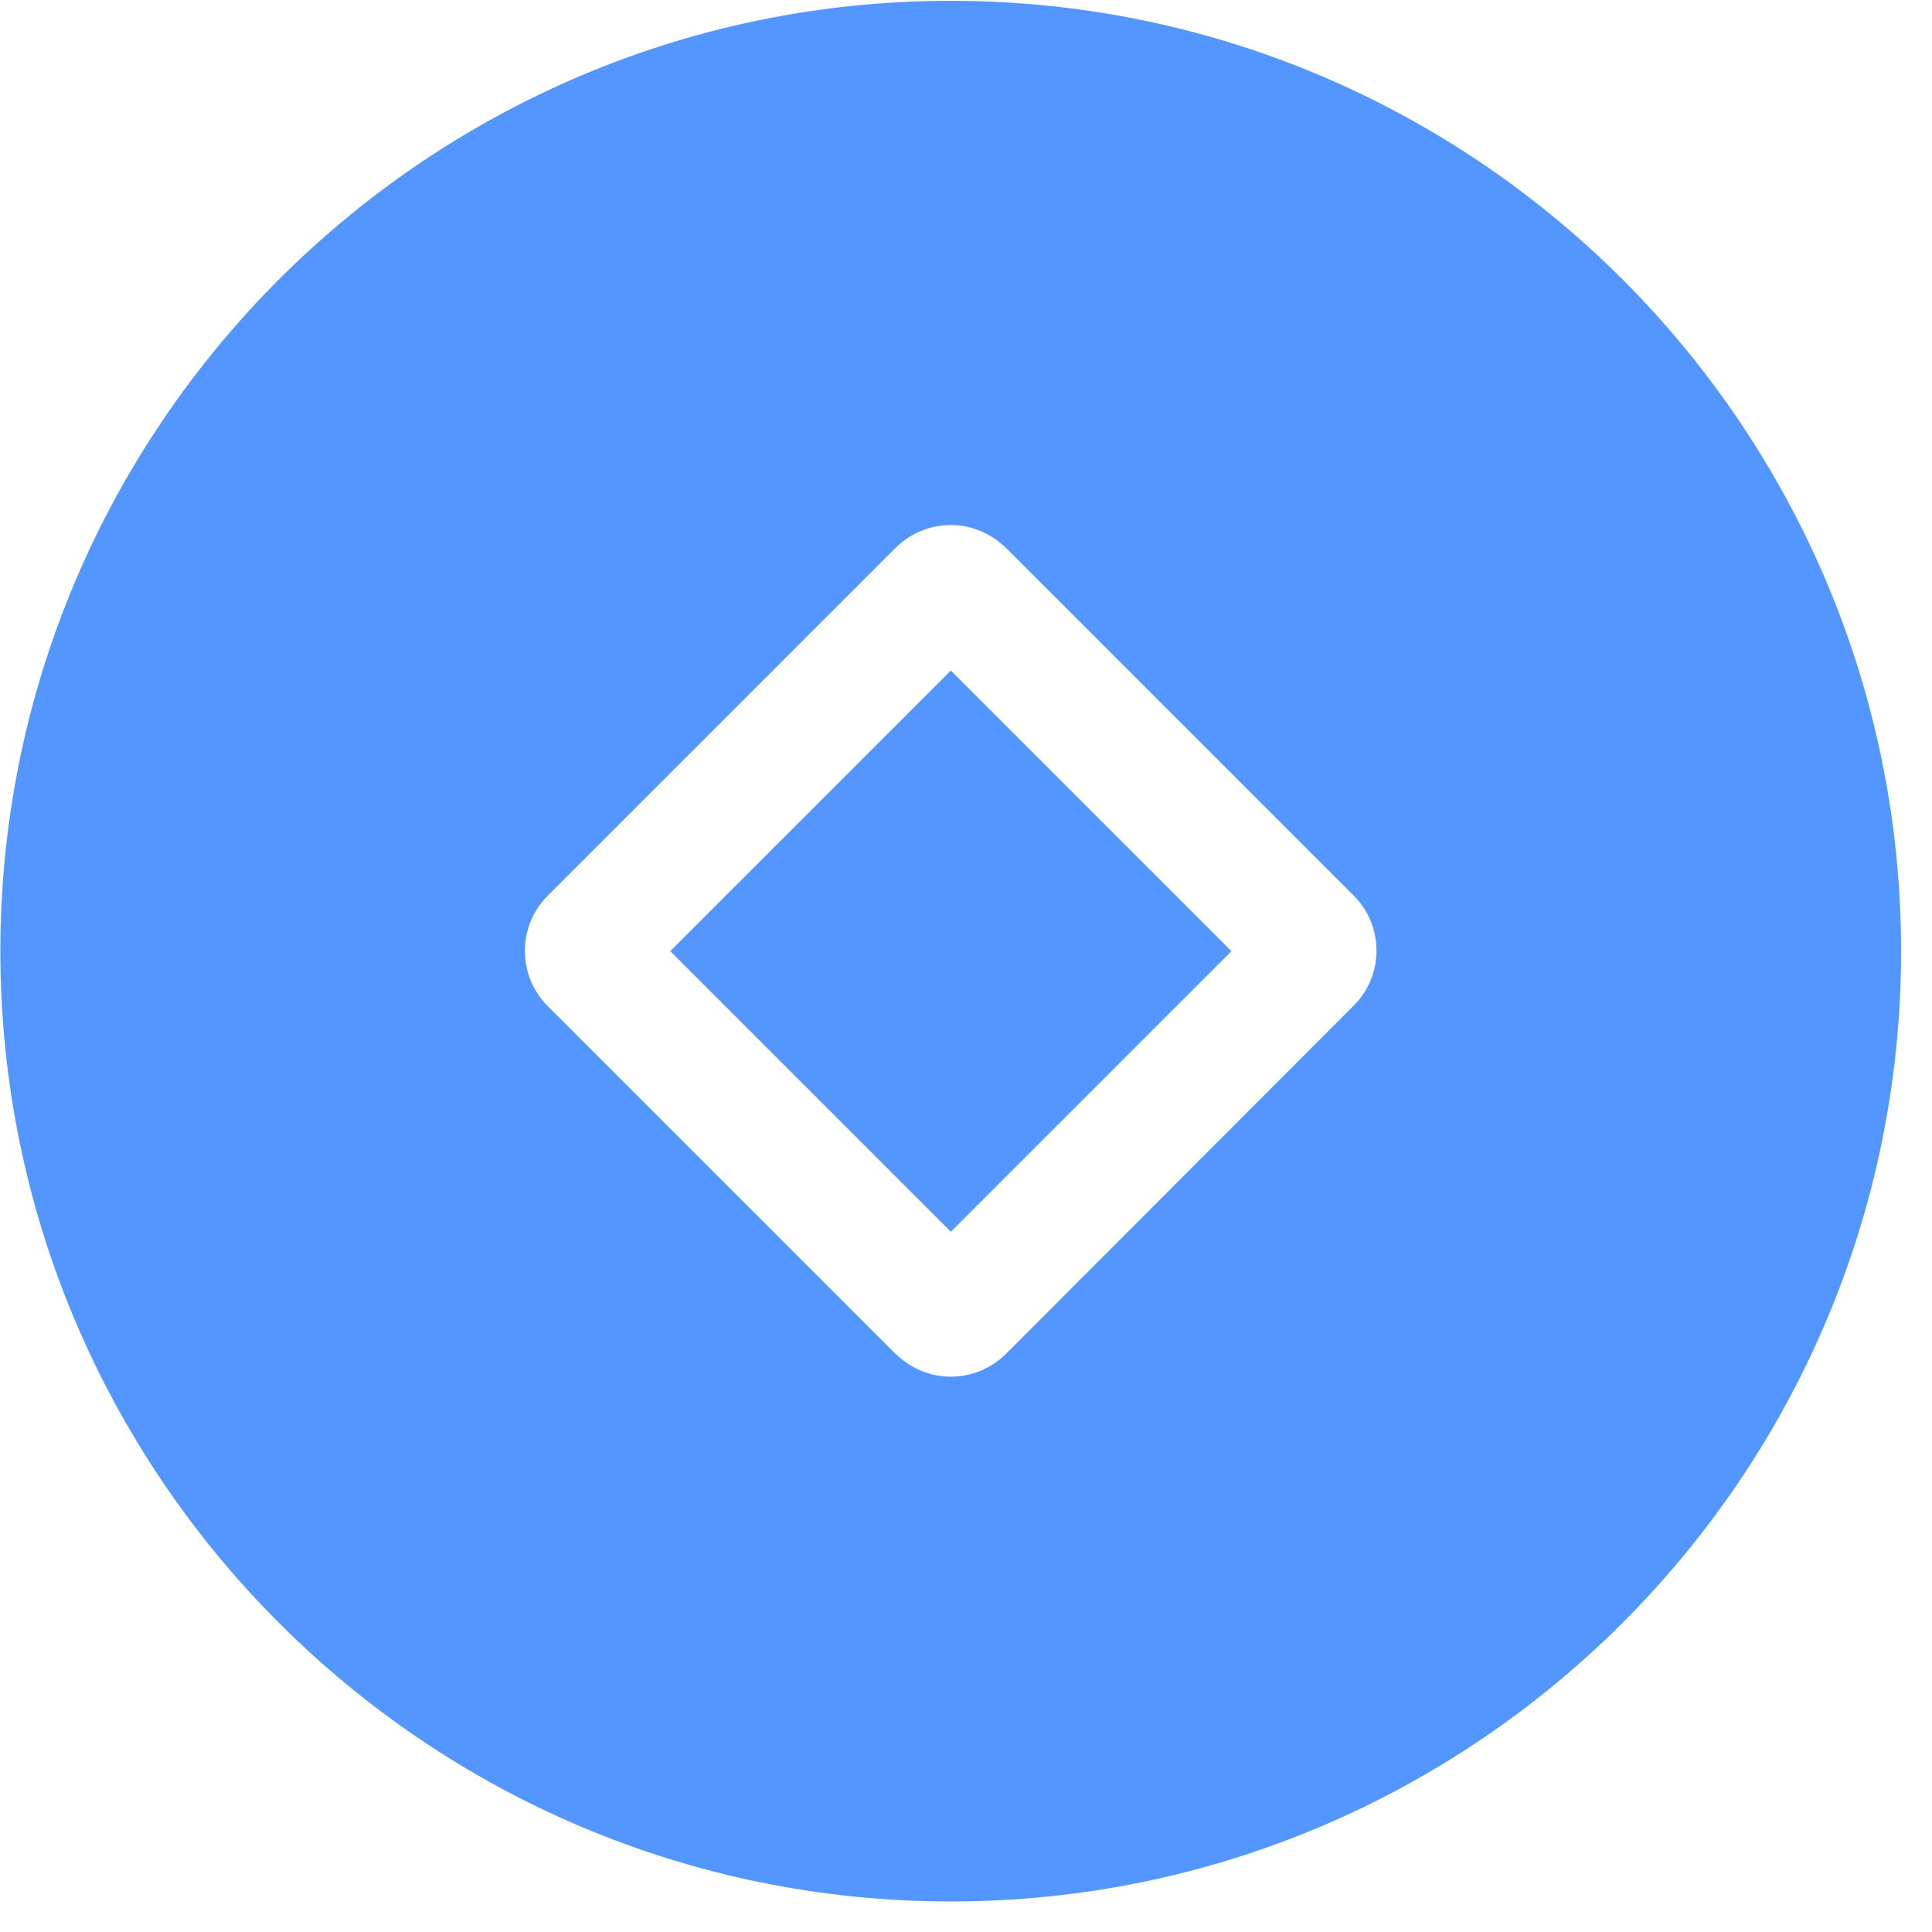
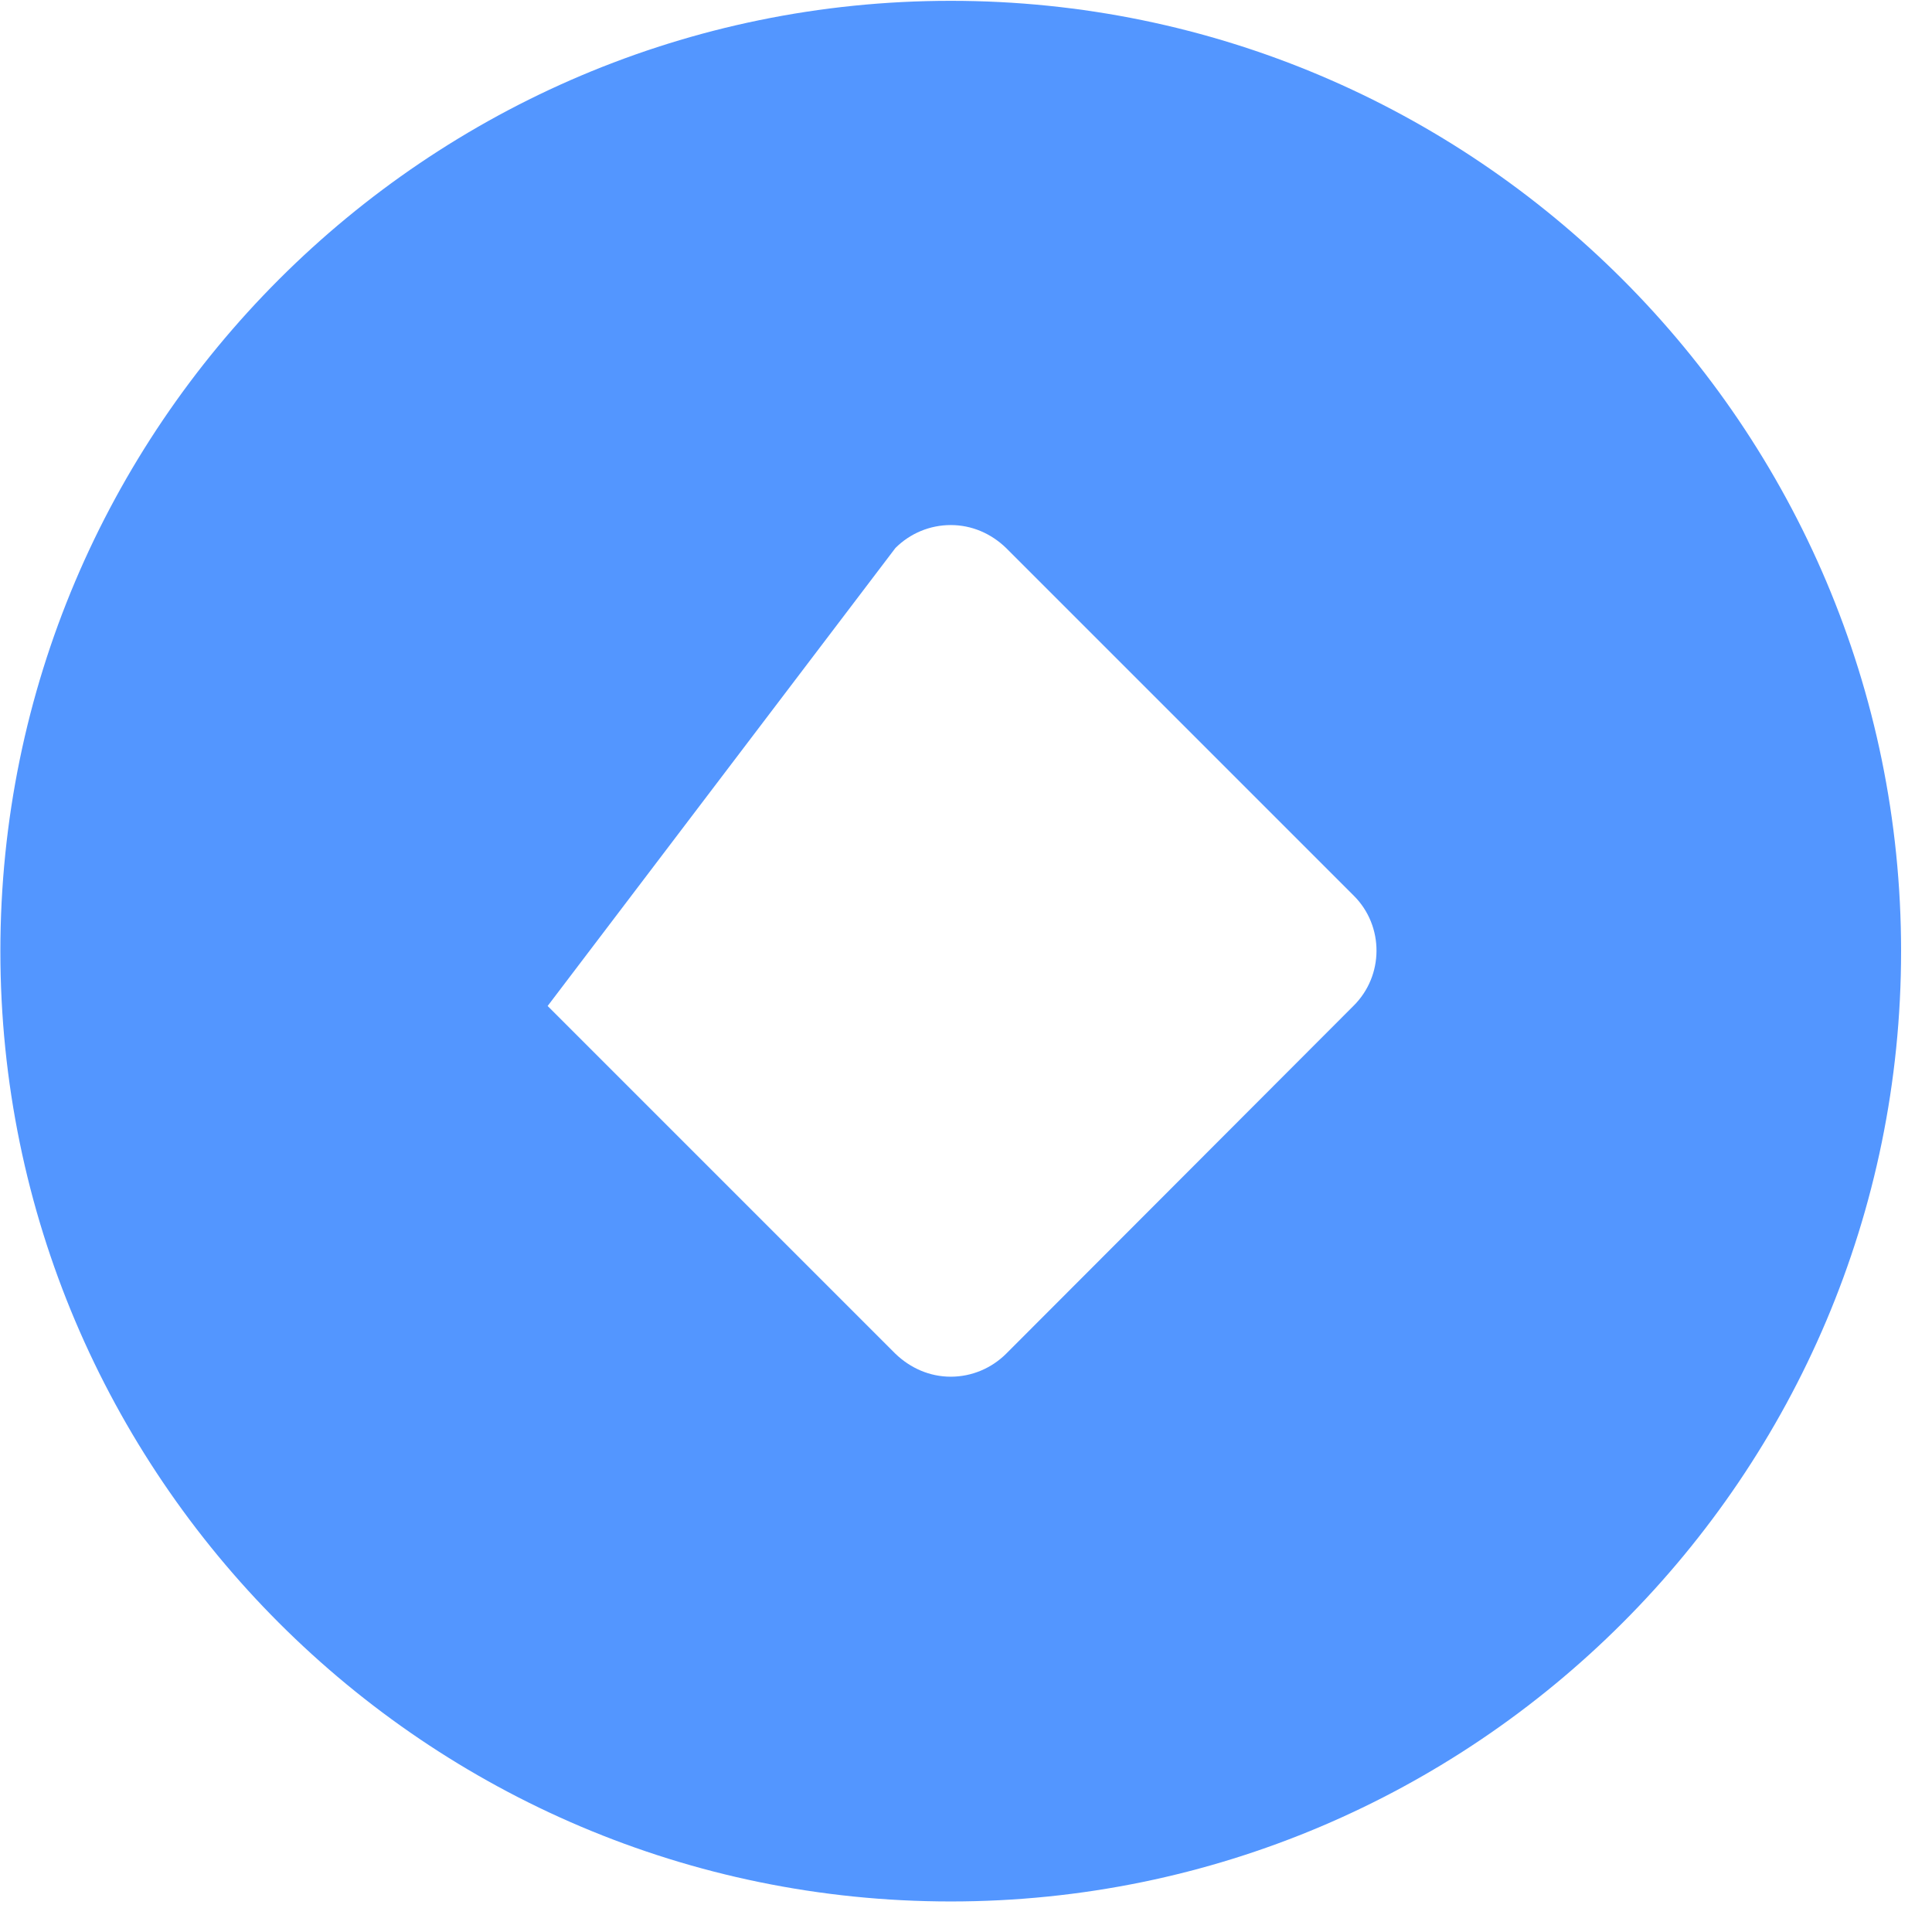
<svg xmlns="http://www.w3.org/2000/svg" width="26px" height="26px" viewBox="0 0 26 26" version="1.1">
  <title>icon_finance</title>
  <defs>
    <filter id="filter-1">
      <feColorMatrix in="SourceGraphic" type="matrix" values="0 0 0 0 1 0 0 0 0 1 0 0 0 0 1 0 0 0 1 0" />
    </filter>
  </defs>
  <g id="页面-1" stroke="none" stroke-width="1" fill="none" fill-rule="evenodd">
    <g id="平台介绍页（svg）" transform="translate(-1004, -859)">
      <g id="编组-23" transform="translate(-1, 628)">
        <g id="金融" transform="translate(977, 212)">
          <g id="编组" transform="translate(28, 19)" filter="url(#filter-1)">
            <g>
-               <polygon id="路径" fill="#5396FF" fill-rule="nonzero" points="9.02 12.8 12.796 9.024 16.572 12.8 12.796 16.576" />
-               <path d="M12.795,0.011 C5.74,0.011 0.005,5.745 0.005,12.8 C0.005,19.855 5.74,25.589 12.795,25.589 C19.85,25.589 25.584,19.855 25.584,12.8 C25.584,5.745 19.85,0.011 12.795,0.011 L12.795,0.011 Z M18.213,13.538 L13.54,18.218 C13.343,18.414 13.076,18.527 12.795,18.527 C12.514,18.527 12.254,18.414 12.05,18.218 L7.37,13.538 C6.962,13.13 6.962,12.462 7.37,12.055 L12.05,7.375 C12.247,7.178 12.514,7.066 12.795,7.066 C13.076,7.066 13.336,7.178 13.54,7.375 L18.22,12.055 C18.627,12.462 18.627,13.13 18.213,13.538 L18.213,13.538 Z" id="形状" fill="#5396FF" fill-rule="nonzero" />
+               <path d="M12.795,0.011 C5.74,0.011 0.005,5.745 0.005,12.8 C0.005,19.855 5.74,25.589 12.795,25.589 C19.85,25.589 25.584,19.855 25.584,12.8 C25.584,5.745 19.85,0.011 12.795,0.011 L12.795,0.011 Z M18.213,13.538 L13.54,18.218 C13.343,18.414 13.076,18.527 12.795,18.527 C12.514,18.527 12.254,18.414 12.05,18.218 L7.37,13.538 L12.05,7.375 C12.247,7.178 12.514,7.066 12.795,7.066 C13.076,7.066 13.336,7.178 13.54,7.375 L18.22,12.055 C18.627,12.462 18.627,13.13 18.213,13.538 L18.213,13.538 Z" id="形状" fill="#5396FF" fill-rule="nonzero" />
            </g>
          </g>
        </g>
      </g>
    </g>
  </g>
</svg>